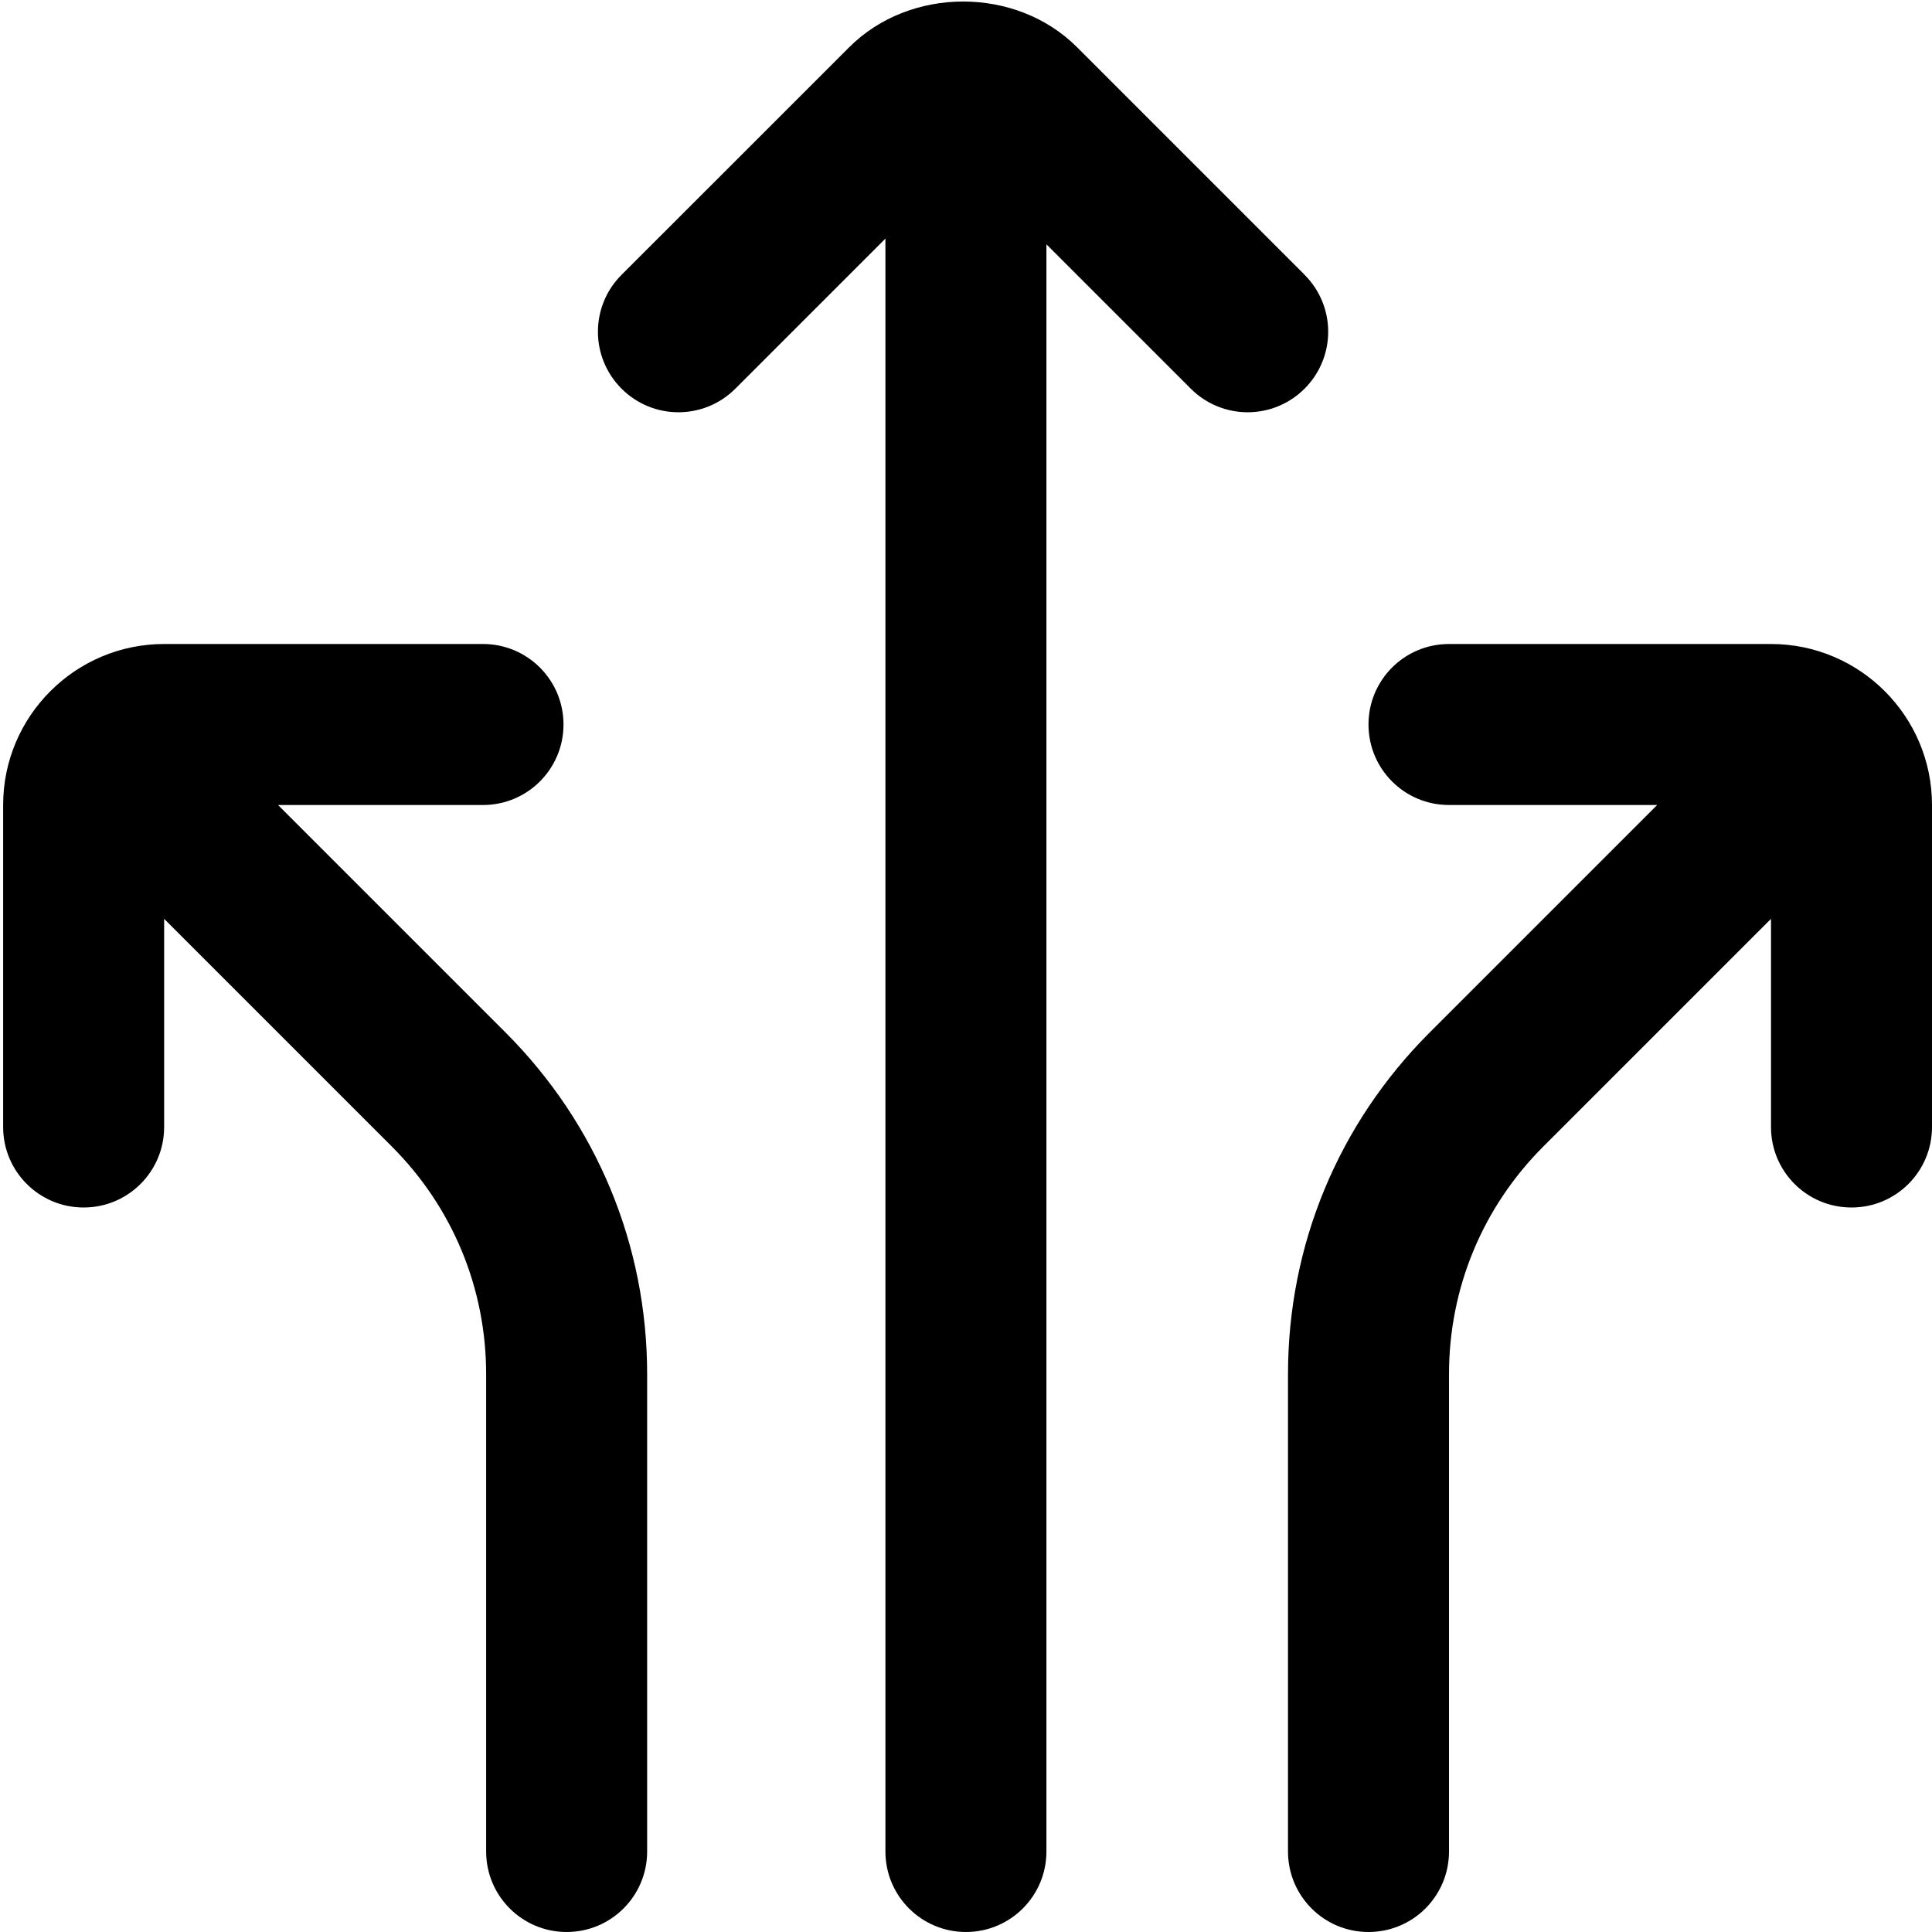
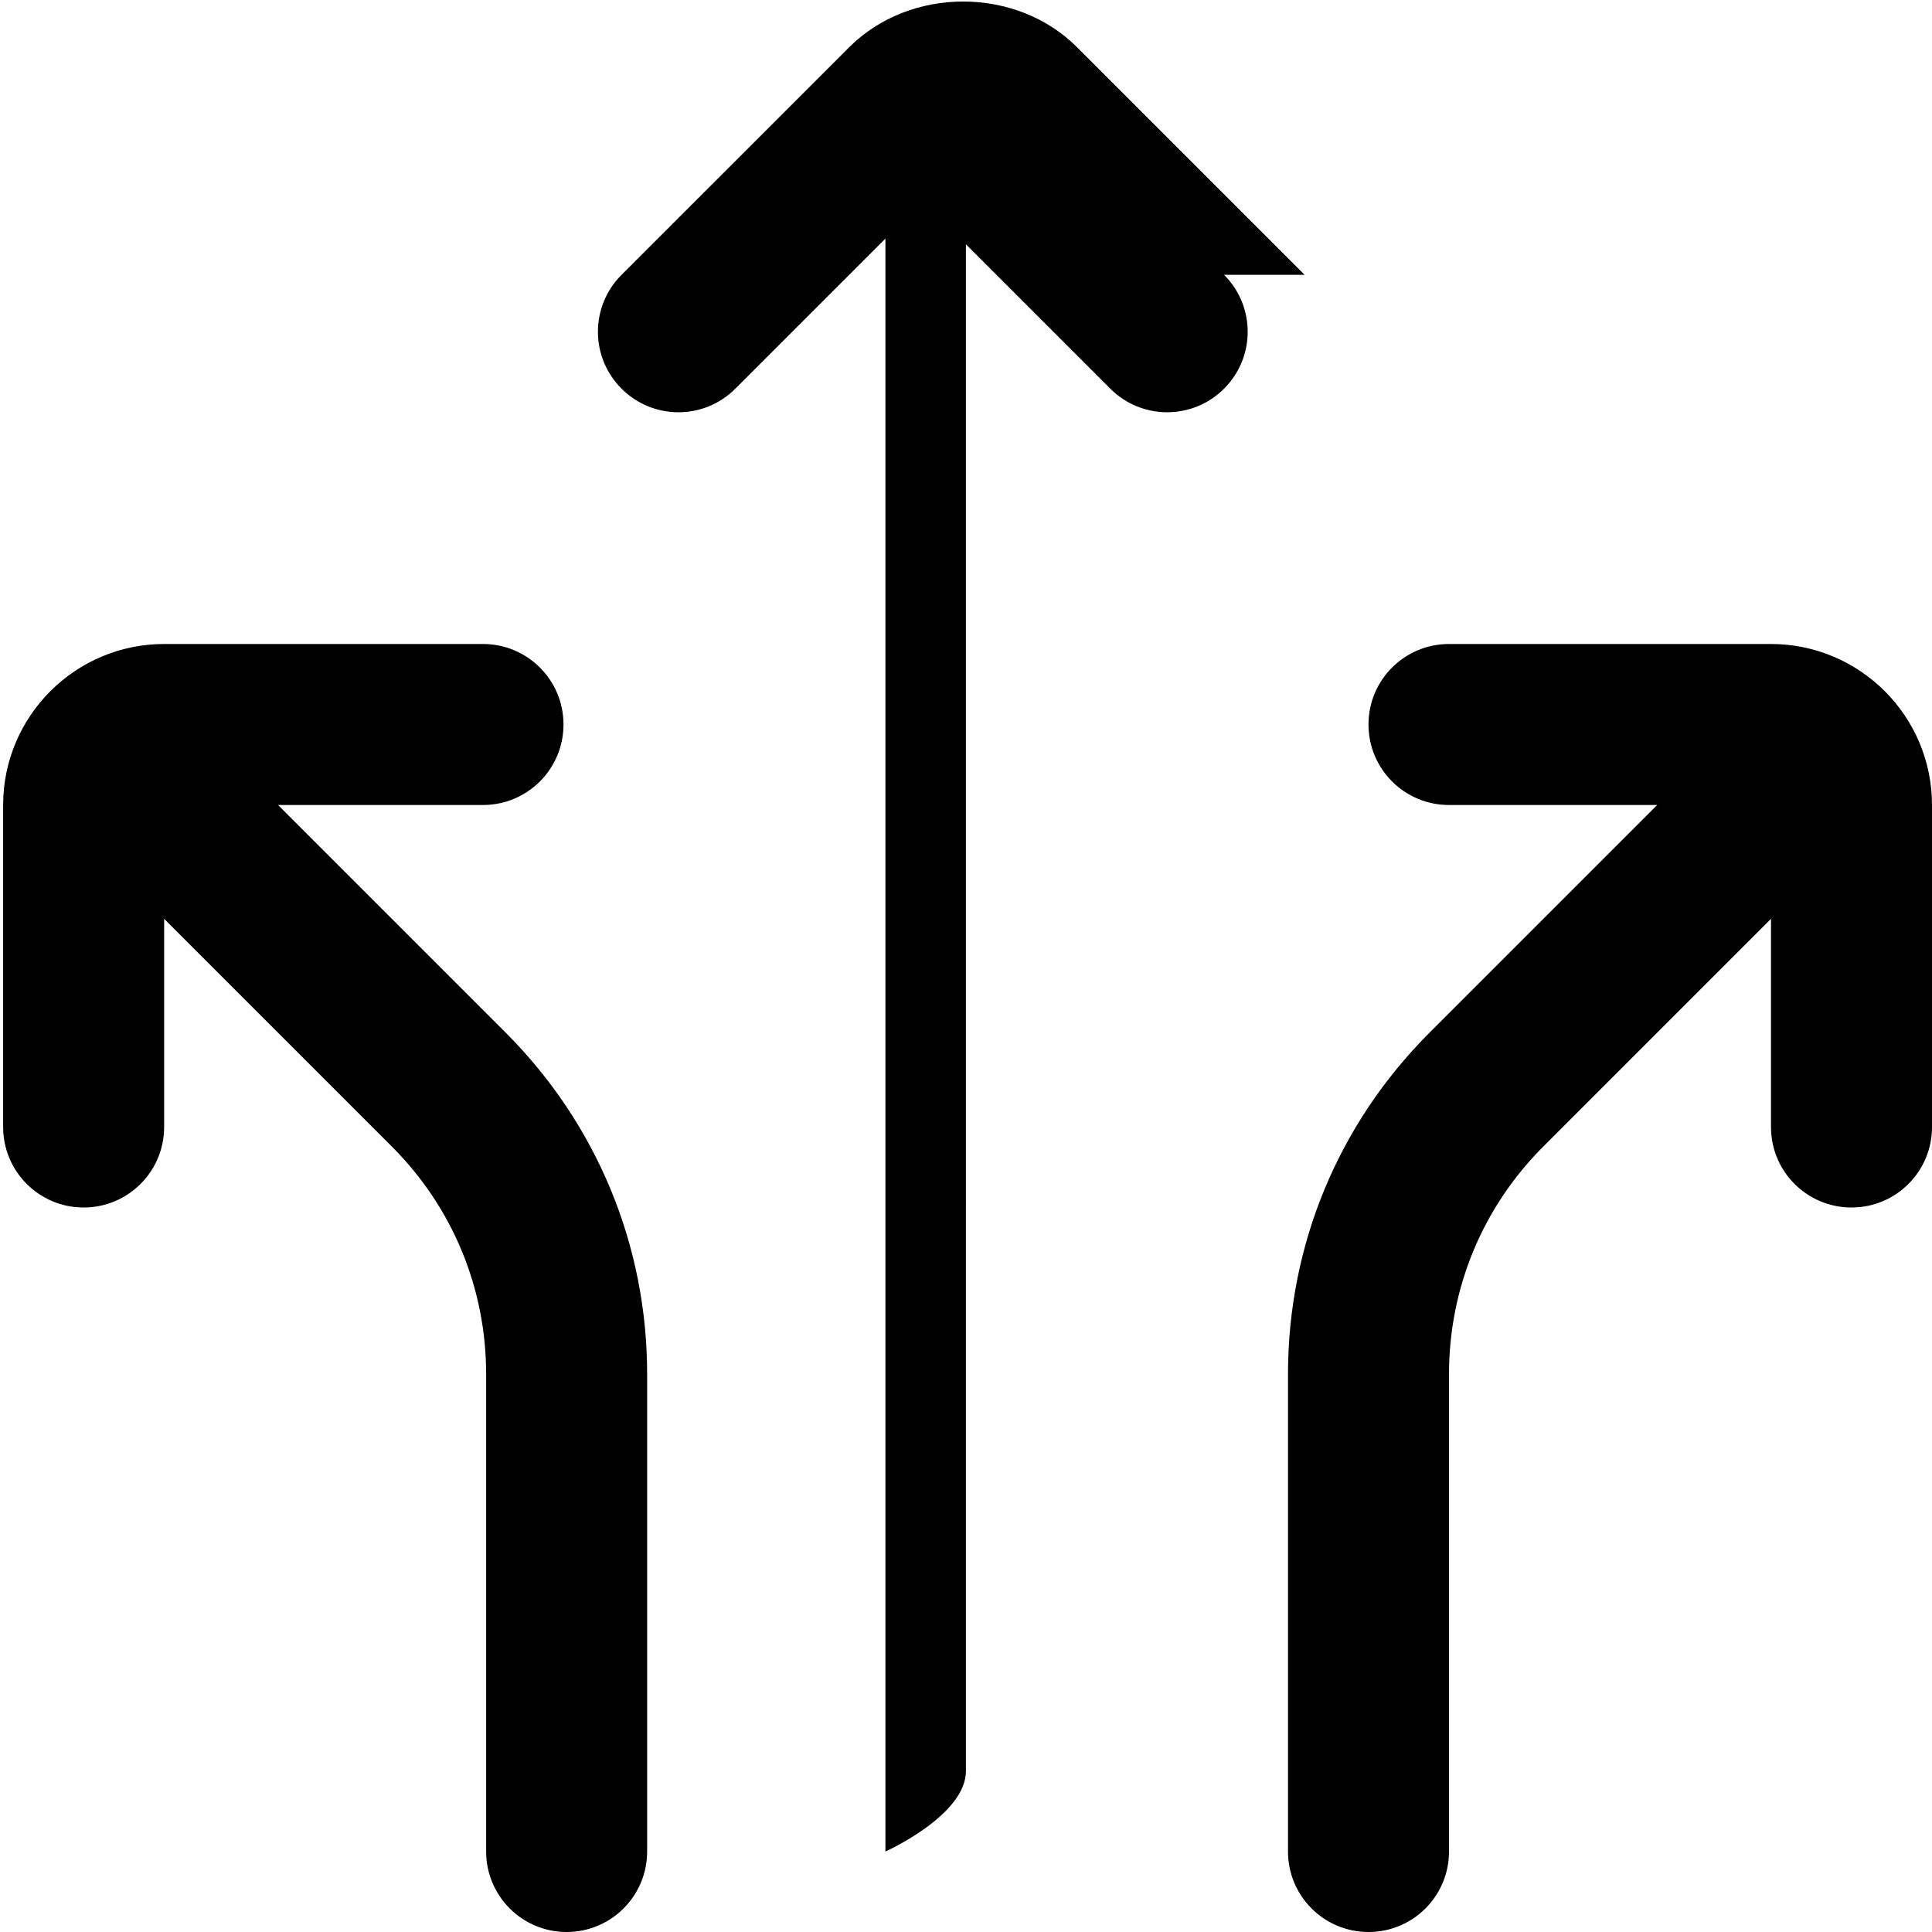
<svg xmlns="http://www.w3.org/2000/svg" id="Layer_1" data-name="Layer 1" viewBox="0 0 24 24">
-   <path d="M24,10v4c0,.553-.447,1-1,1s-1-.447-1-1v-2.586l-2.828,2.828c-.756,.756-1.172,1.761-1.172,2.829v5.929c0,.553-.447,1-1,1s-1-.447-1-1v-5.929c0-1.603,.624-3.109,1.758-4.243l2.828-2.828h-2.586c-.553,0-1-.447-1-1s.447-1,1-1h4c1.103,0,2,.897,2,2Zm-7.793-6.586L13.379,.586c-.756-.756-2.072-.756-2.829,0l-2.829,2.828c-.391,.391-.391,1.023,0,1.414s1.023,.391,1.414,0l1.864-1.864V23c0,.553,.448,1,1,1s1-.447,1-1V3.035l1.793,1.793c.391,.391,1.023,.391,1.414,0s.391-1.023,0-1.414ZM3.453,10h2.547c.552,0,1-.447,1-1s-.448-1-1-1H2.039C.936,8,.039,8.897,.039,10v4c0,.553,.448,1,1,1s1-.447,1-1v-2.586l2.828,2.828c.756,.756,1.172,1.761,1.172,2.829v5.929c0,.553,.448,1,1,1s1-.447,1-1v-5.929c0-1.602-.624-3.108-1.757-4.243l-2.828-2.828Z" />
+   <path d="M24,10v4c0,.553-.447,1-1,1s-1-.447-1-1v-2.586l-2.828,2.828c-.756,.756-1.172,1.761-1.172,2.829v5.929c0,.553-.447,1-1,1s-1-.447-1-1v-5.929c0-1.603,.624-3.109,1.758-4.243l2.828-2.828h-2.586c-.553,0-1-.447-1-1s.447-1,1-1h4c1.103,0,2,.897,2,2Zm-7.793-6.586L13.379,.586c-.756-.756-2.072-.756-2.829,0l-2.829,2.828c-.391,.391-.391,1.023,0,1.414s1.023,.391,1.414,0l1.864-1.864V23s1-.447,1-1V3.035l1.793,1.793c.391,.391,1.023,.391,1.414,0s.391-1.023,0-1.414ZM3.453,10h2.547c.552,0,1-.447,1-1s-.448-1-1-1H2.039C.936,8,.039,8.897,.039,10v4c0,.553,.448,1,1,1s1-.447,1-1v-2.586l2.828,2.828c.756,.756,1.172,1.761,1.172,2.829v5.929c0,.553,.448,1,1,1s1-.447,1-1v-5.929c0-1.602-.624-3.108-1.757-4.243l-2.828-2.828Z" />
</svg>